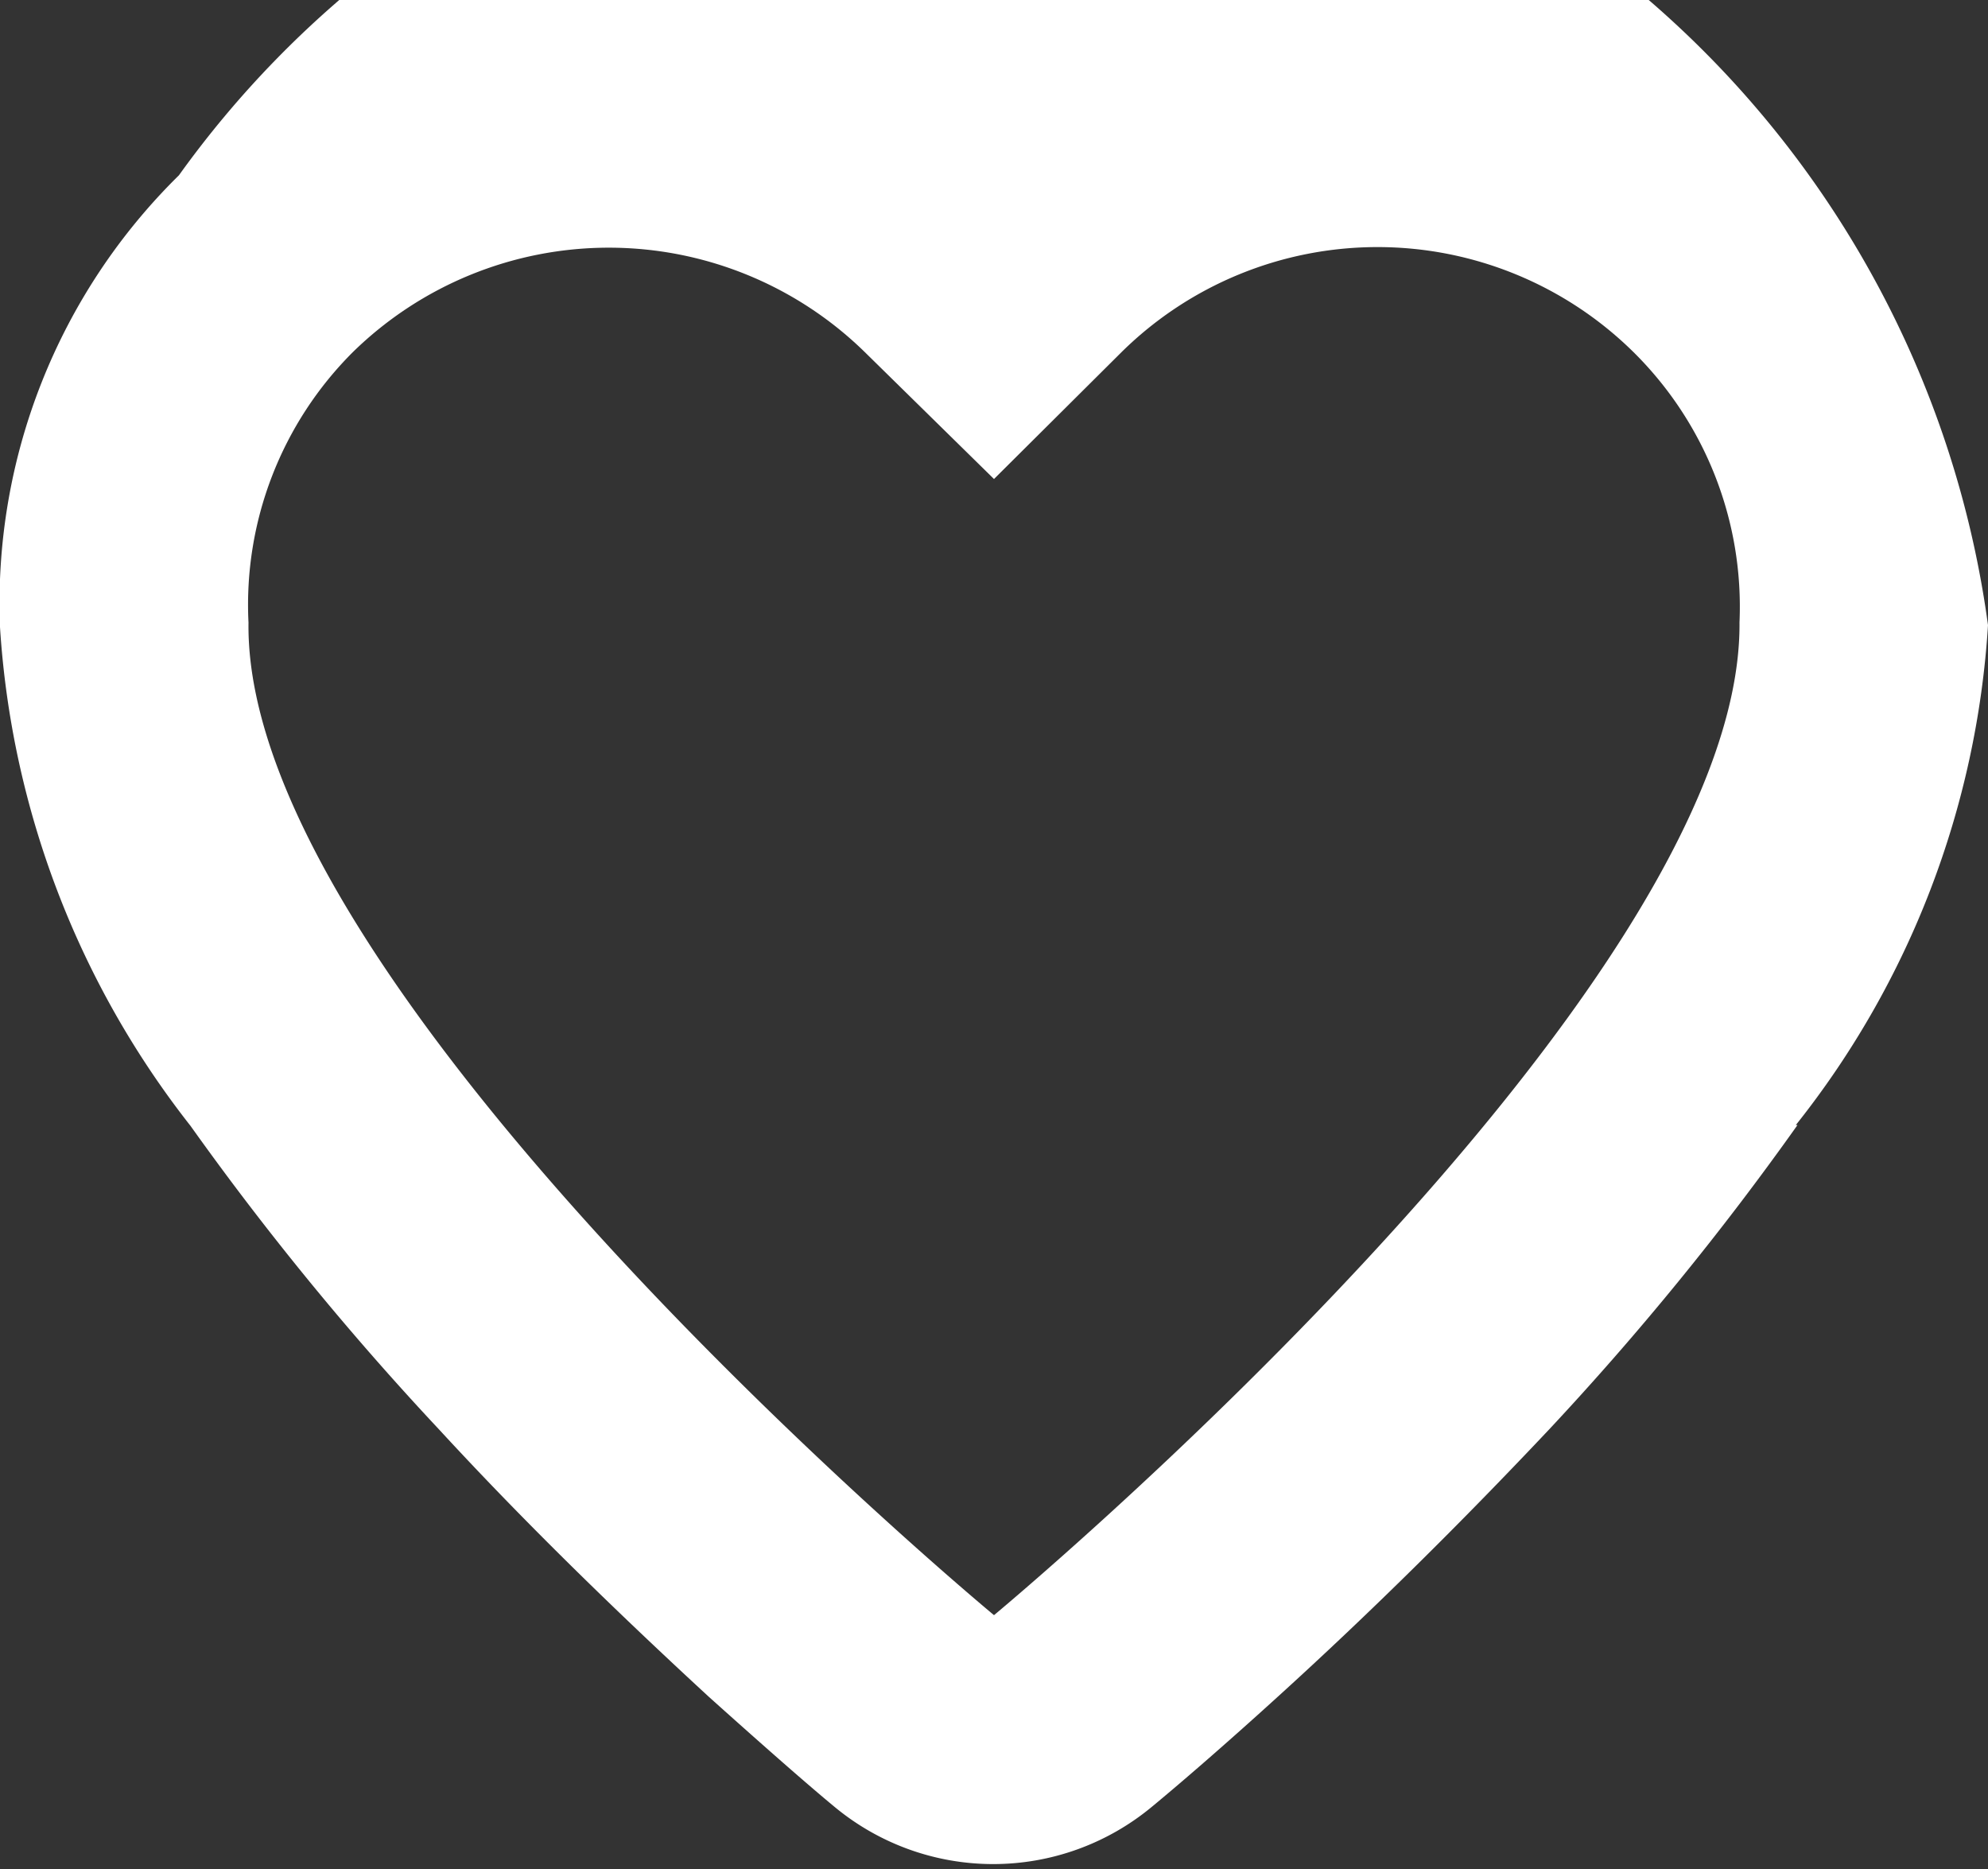
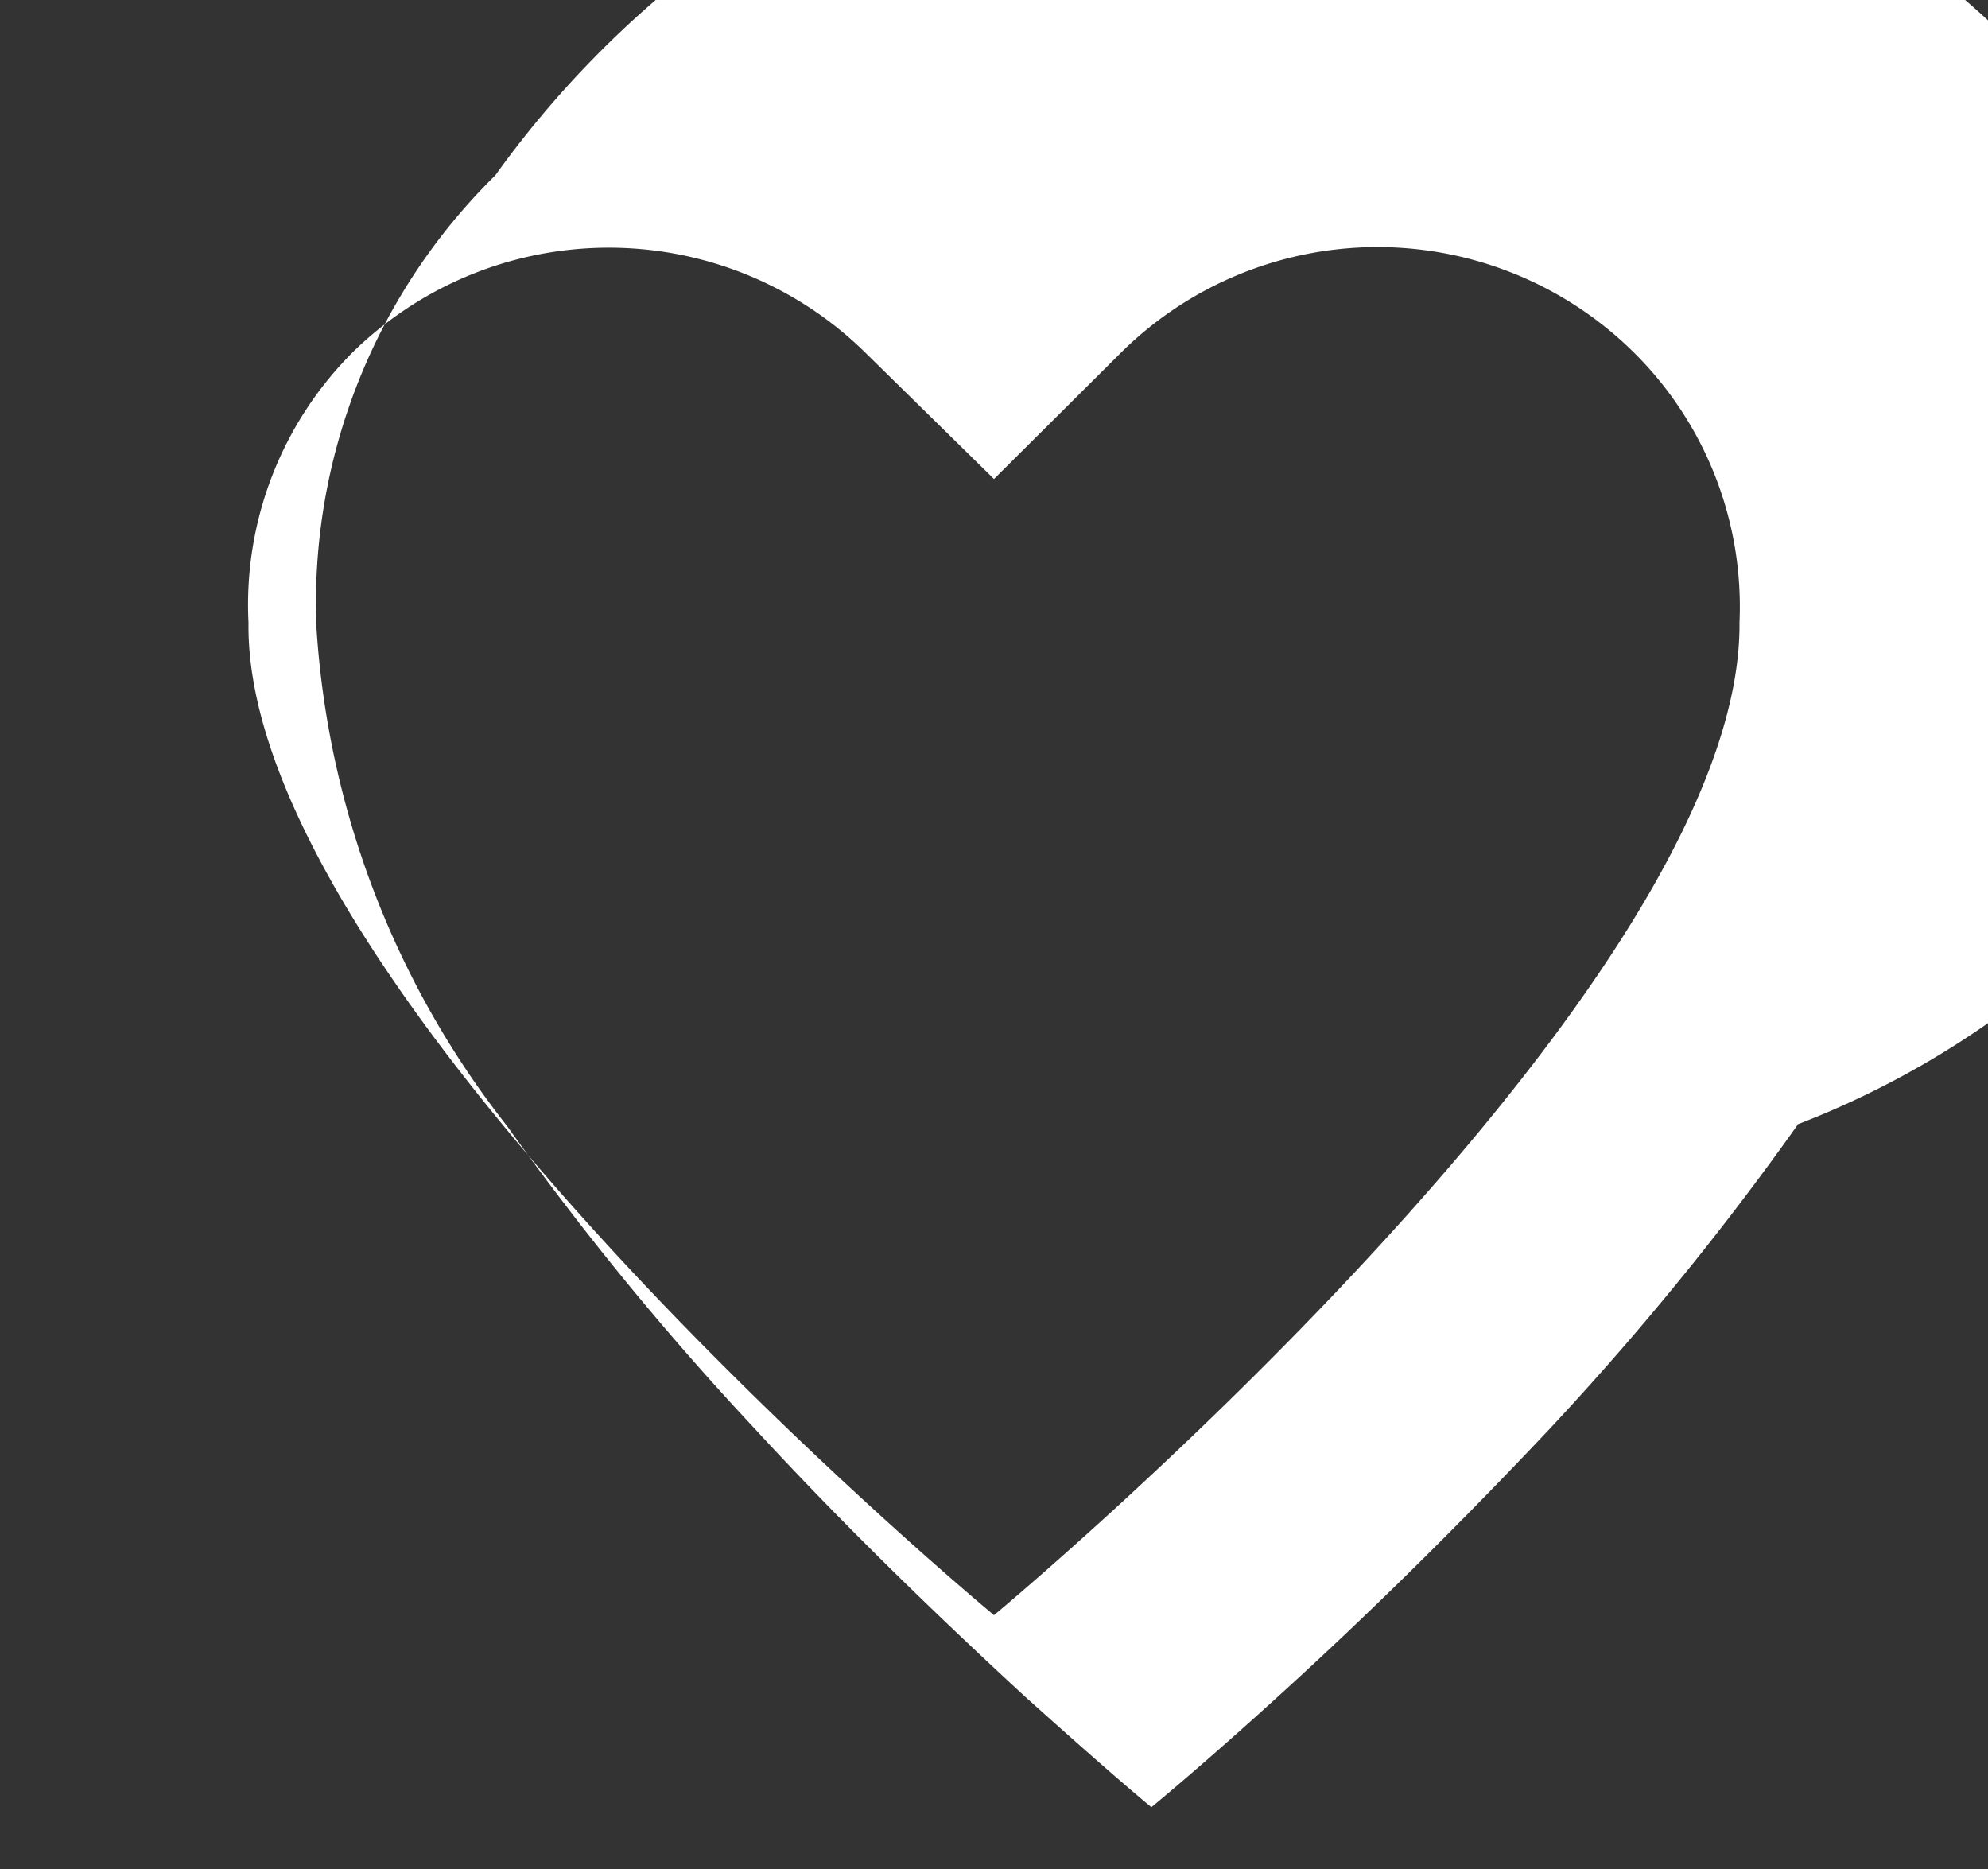
<svg xmlns="http://www.w3.org/2000/svg" width="12" height="11.281" viewBox="0 0 12 11.281">
  <rect x="0" y="0" width="12" height="11.281" fill="#333333" stroke="none" />
  <defs>
    <style>
      .cls-1 {
        fill: #fff;
        fill-rule: evenodd;
      }
    </style>
  </defs>
-   <path id="Hold_Icon" data-name="Hold Icon" class="cls-1" d="M1163.84,112.665h0.01a17.575,17.575,0,0,1-1.5,1.838c-0.53.562-1.08,1.107-1.64,1.615-0.33.3-.6,0.532-0.76,0.664a1.5,1.5,0,0,1-1.91,0c-0.16-.132-0.42-0.36-0.76-0.665-0.55-.507-1.11-1.05-1.63-1.615a17.714,17.714,0,0,1-1.5-1.832,5.425,5.425,0,0,1-1.15-3.01,3.621,3.621,0,0,1,1.08-2.727,6.055,6.055,0,0,1,10.92,2.715A5.38,5.38,0,0,1,1163.84,112.665ZM1162.86,108a2.2,2.2,0,0,0-3.09,0l-0.77.766-0.78-.766a2.209,2.209,0,0,0-3.09,0,2.154,2.154,0,0,0-.63,1.633c-0.03,2.237,4.5,5.99,4.5,5.99s4.52-3.75,4.5-5.992A2.16,2.16,0,0,0,1162.86,108Z" transform="translate(-1153 -105.875)" />
+   <path id="Hold_Icon" data-name="Hold Icon" class="cls-1" d="M1163.84,112.665h0.01a17.575,17.575,0,0,1-1.5,1.838c-0.53.562-1.08,1.107-1.64,1.615-0.33.3-.6,0.532-0.76,0.664c-0.16-.132-0.42-0.36-0.76-0.665-0.55-.507-1.11-1.05-1.63-1.615a17.714,17.714,0,0,1-1.5-1.832,5.425,5.425,0,0,1-1.15-3.01,3.621,3.621,0,0,1,1.08-2.727,6.055,6.055,0,0,1,10.92,2.715A5.38,5.38,0,0,1,1163.84,112.665ZM1162.86,108a2.2,2.2,0,0,0-3.09,0l-0.77.766-0.78-.766a2.209,2.209,0,0,0-3.09,0,2.154,2.154,0,0,0-.63,1.633c-0.03,2.237,4.5,5.99,4.5,5.99s4.52-3.75,4.5-5.992A2.16,2.16,0,0,0,1162.86,108Z" transform="translate(-1153 -105.875)" />
</svg>